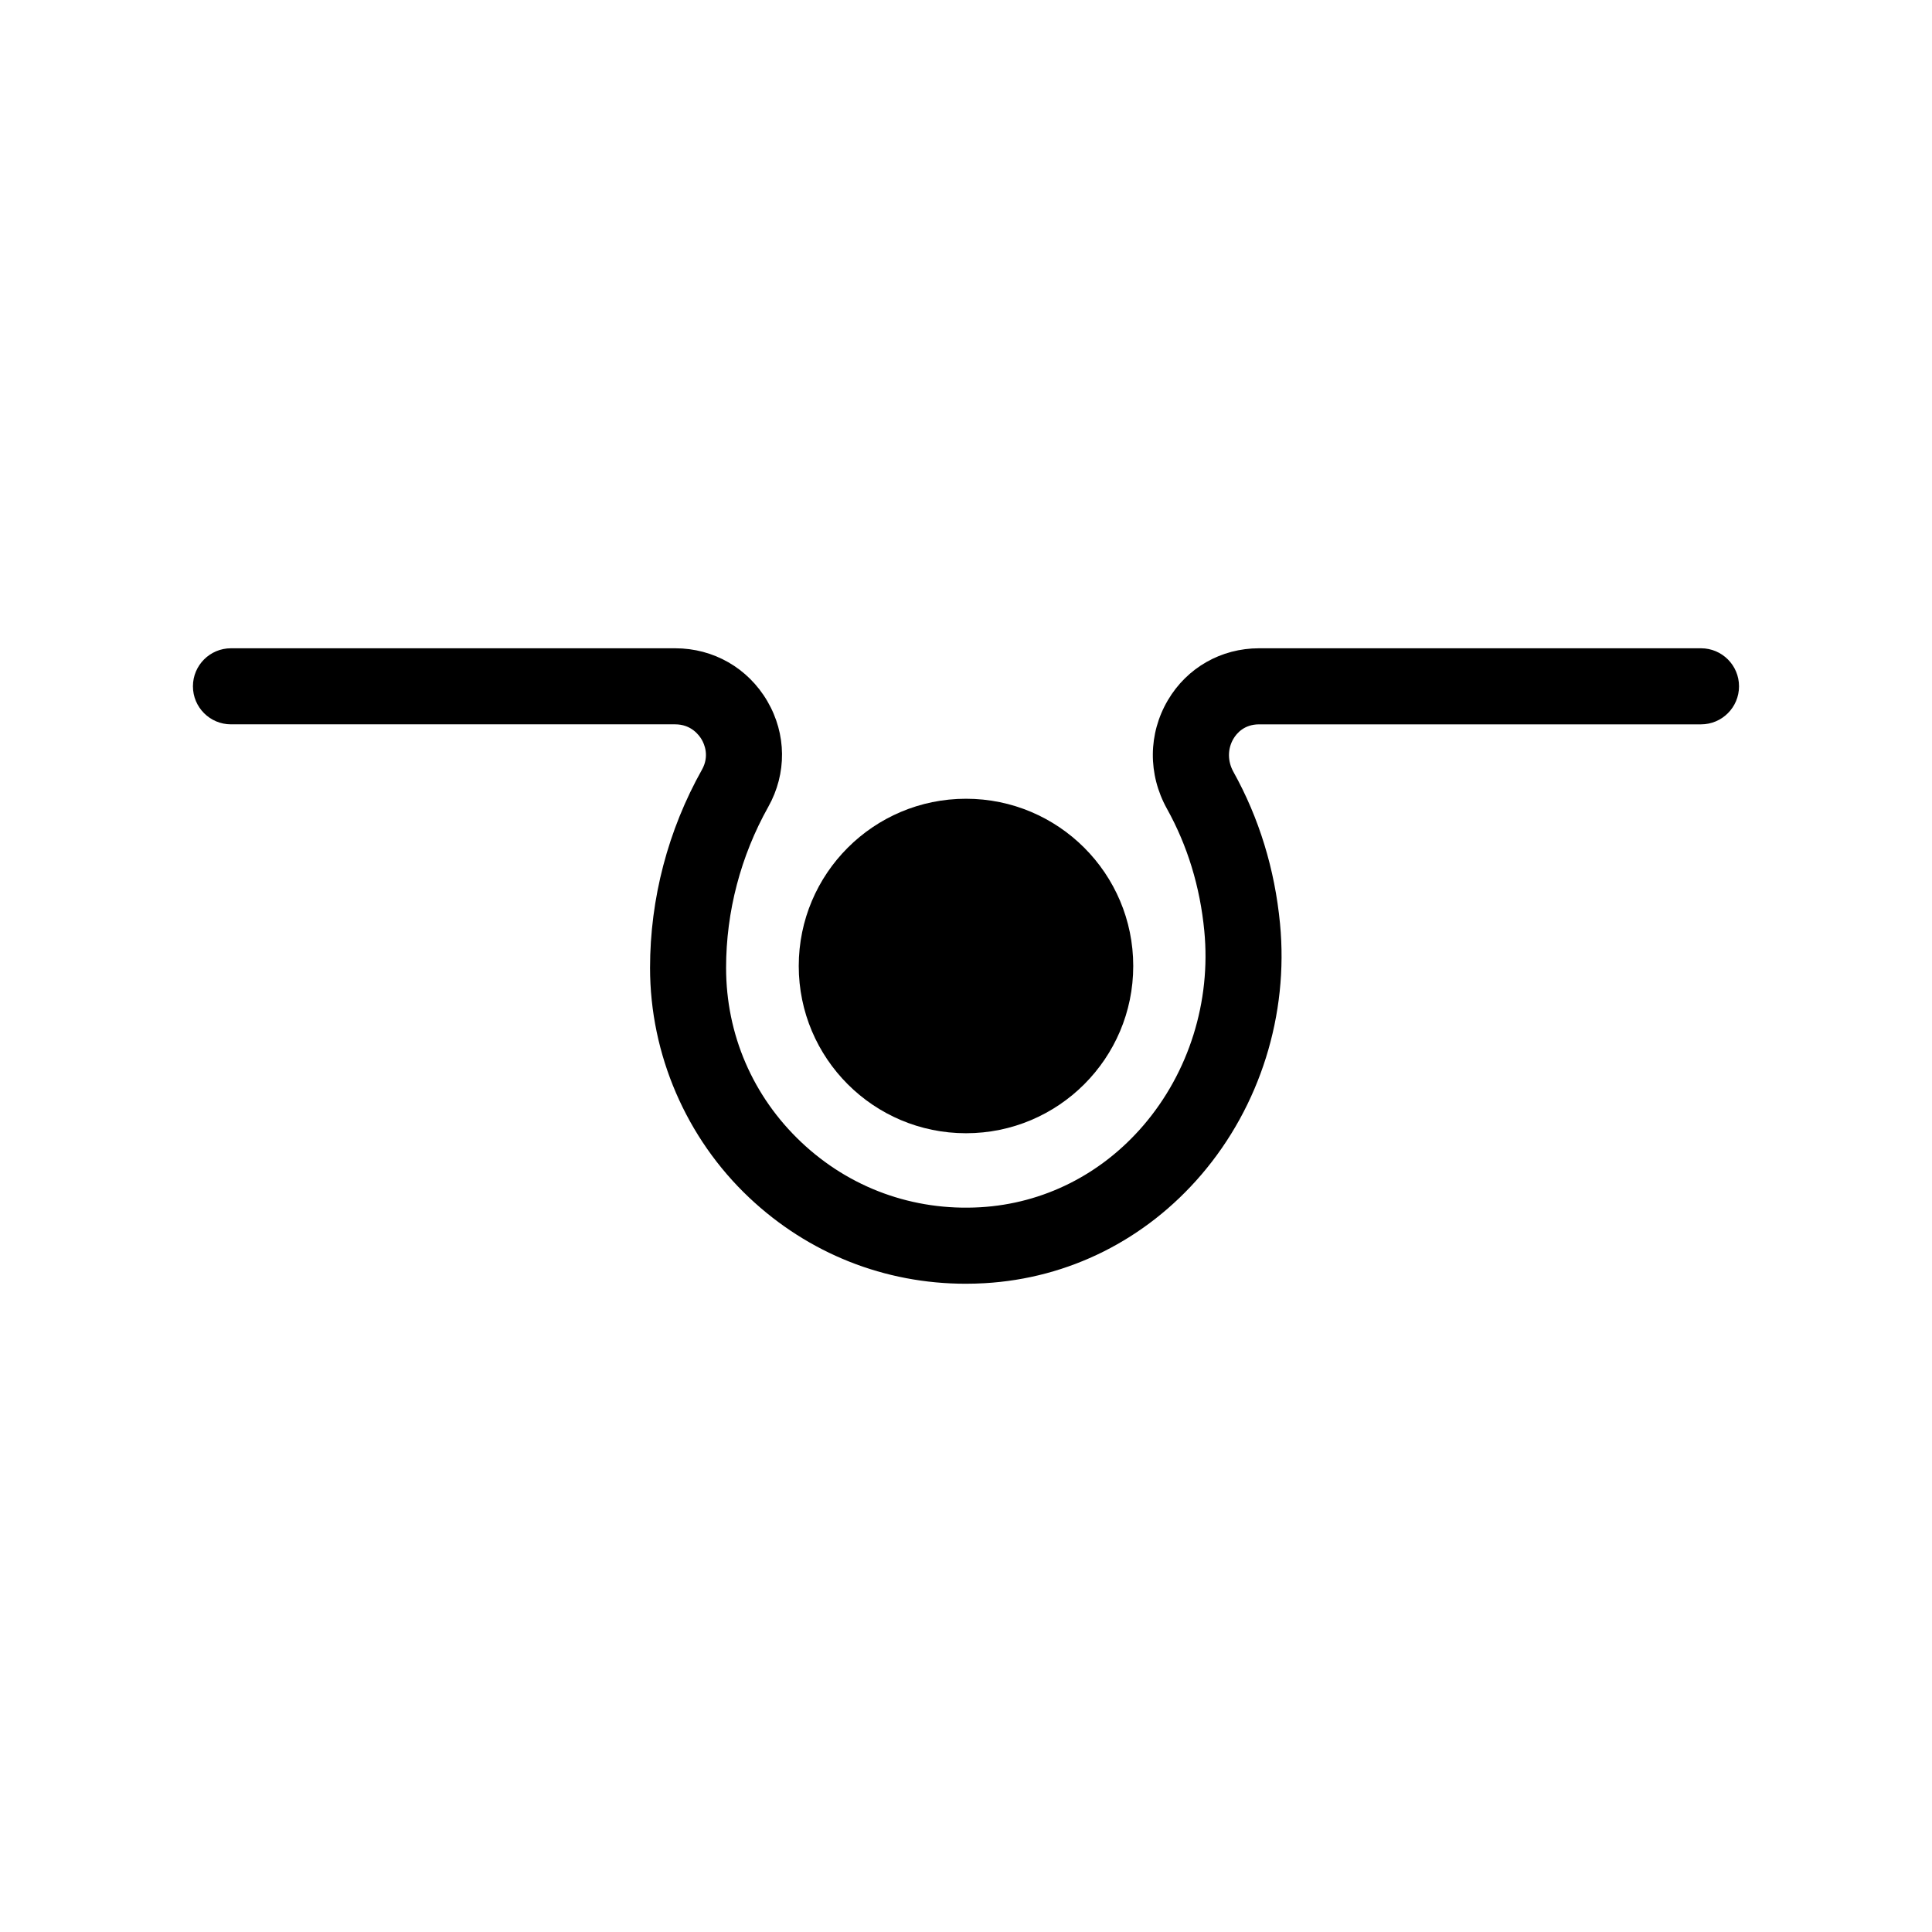
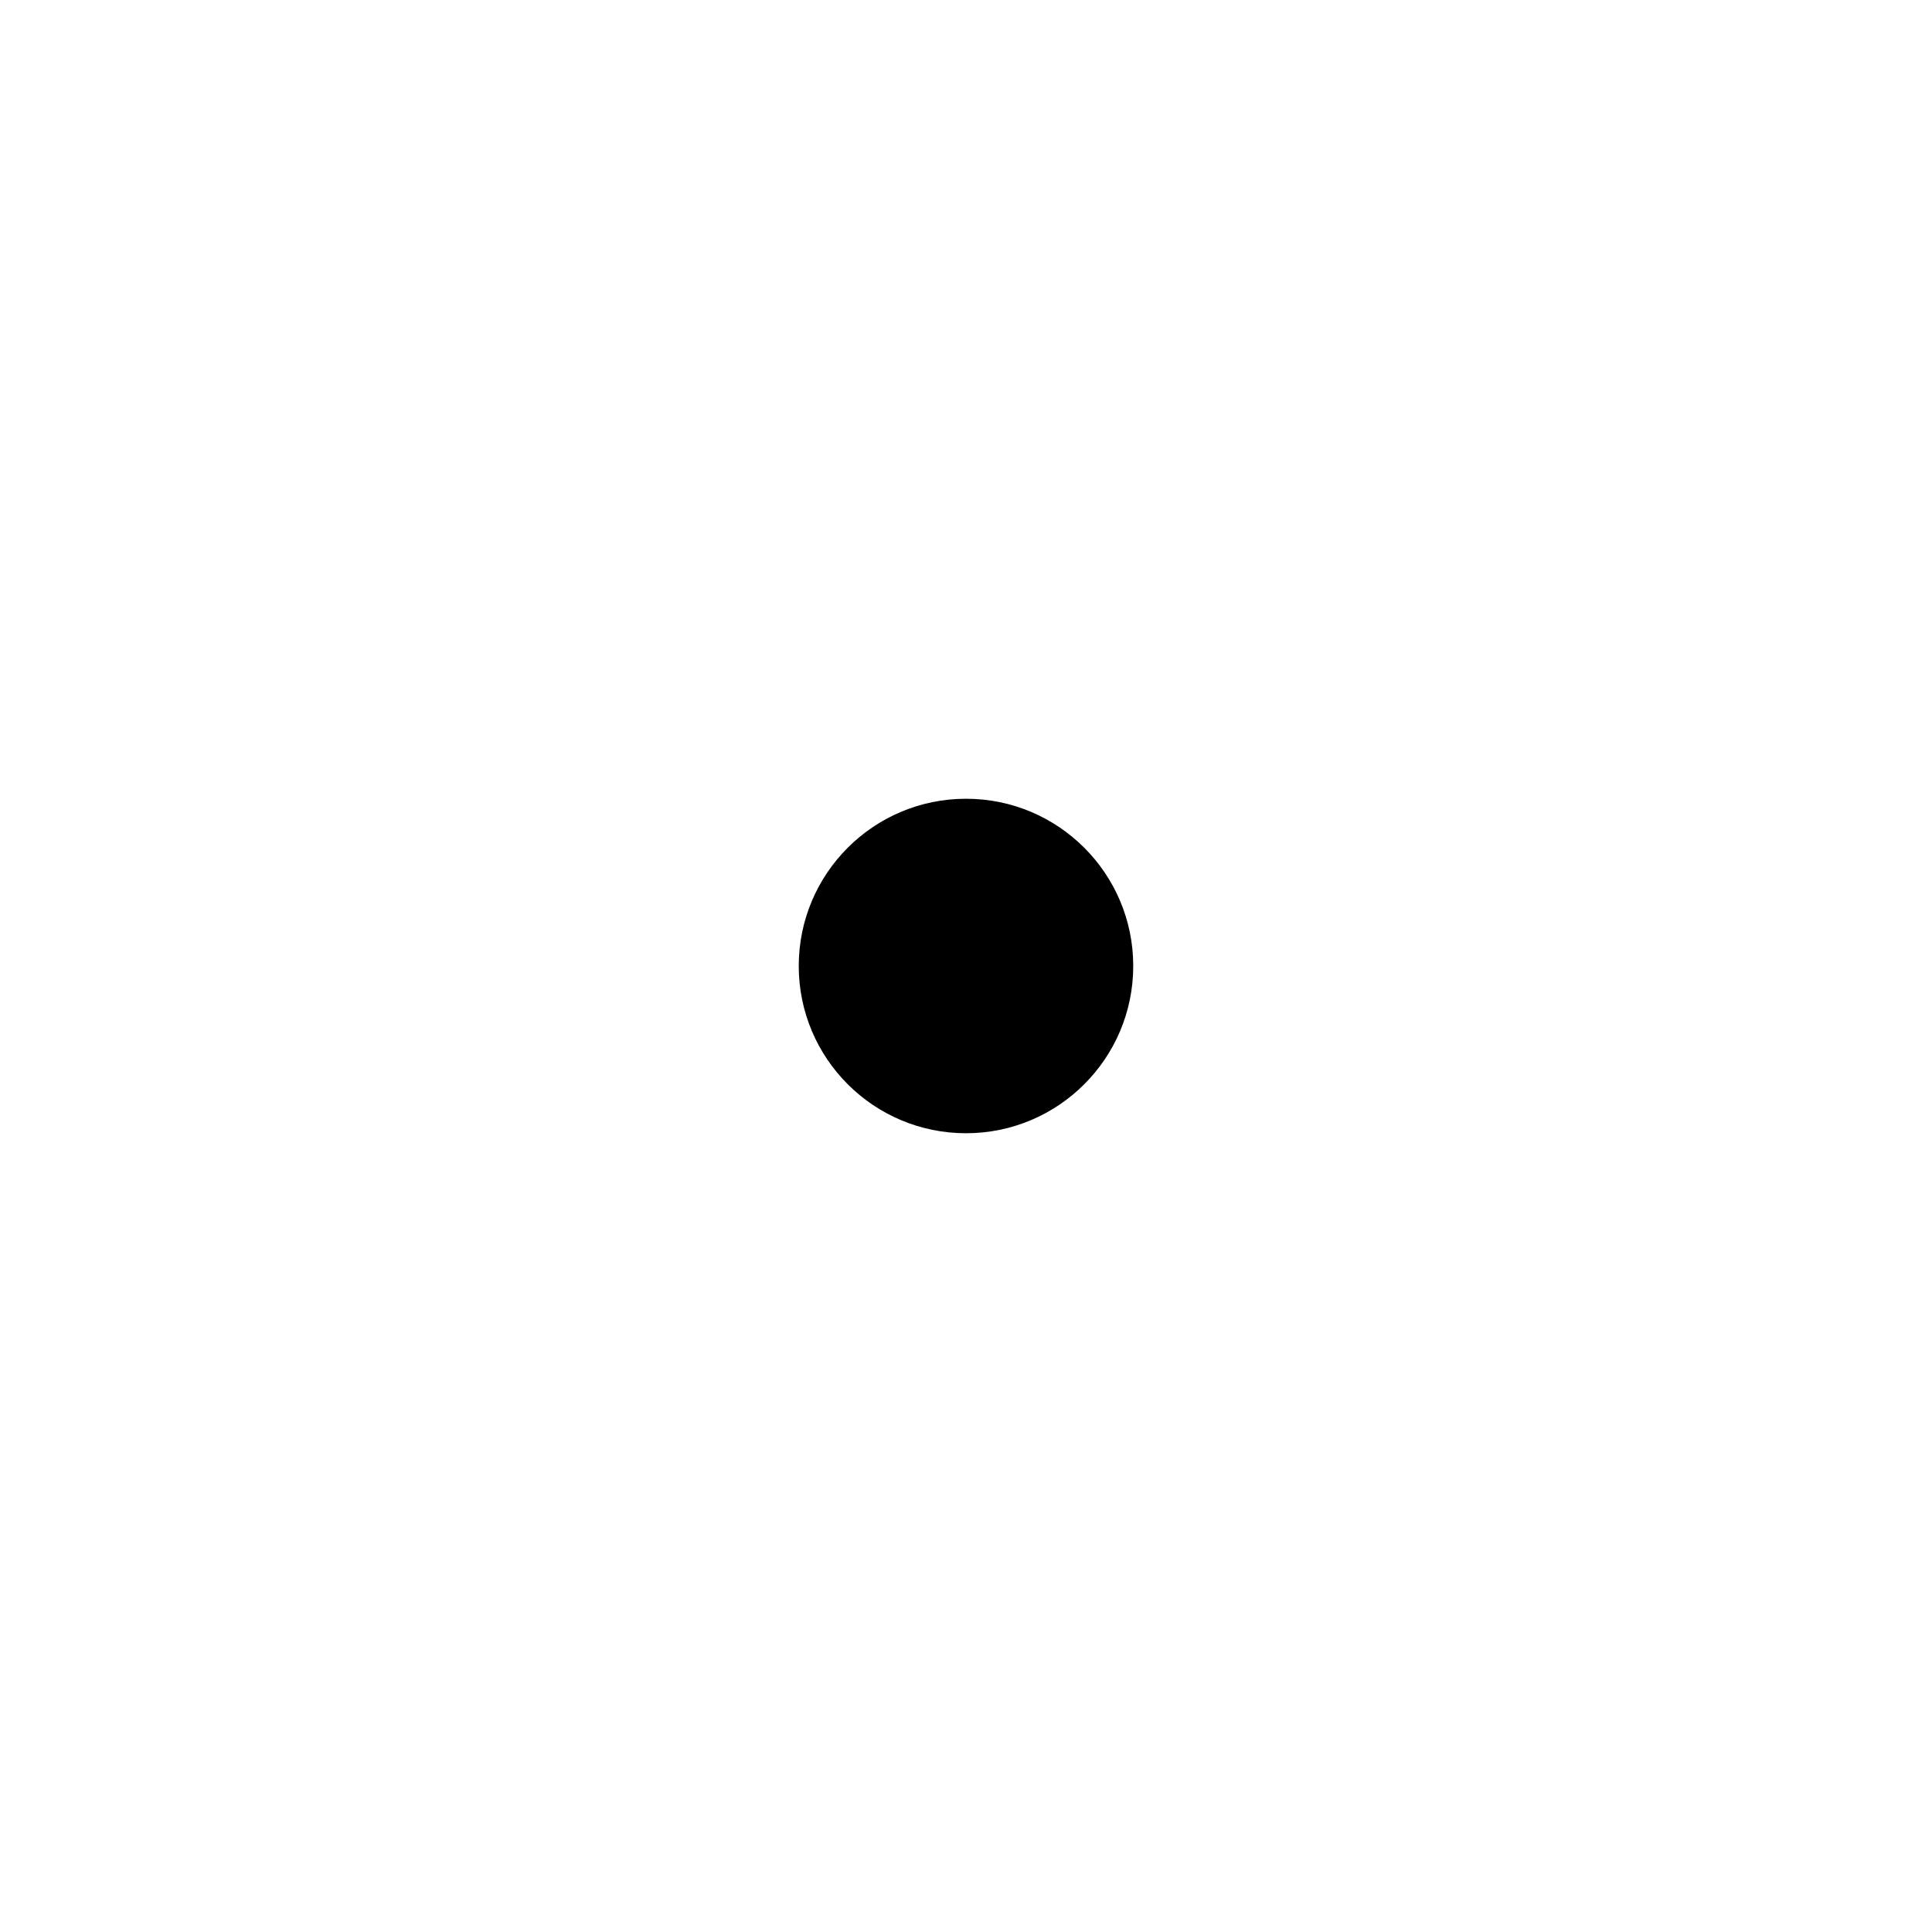
<svg xmlns="http://www.w3.org/2000/svg" fill="#000000" width="800px" height="800px" version="1.1" viewBox="144 144 512 512">
  <g>
-     <path d="m594.78 315.8h-117.11c-10.066 0-19.098 5.148-24.176 13.77-5.219 8.879-5.312 19.625-0.242 28.754 5.453 9.809 8.781 20.703 9.902 32.391 1.801 18.68-4.074 37.449-16.113 51.496-11.18 13.043-26.539 20.754-43.258 21.723-17.73 1.023-34.574-5.094-47.418-17.223-12.859-12.141-19.945-28.562-19.945-46.238 0-14.867 3.867-29.617 11.184-42.66 4.945-8.816 4.848-19.293-0.266-28.023-5.133-8.762-14.254-13.988-24.402-13.988h-117.73c-5.566 0-10.078 4.512-10.078 10.078s4.512 10.078 10.078 10.078h117.73c4.203 0 6.301 2.812 7.012 4.023 0.703 1.195 2.109 4.367 0.082 7.981-9.004 16.047-13.762 34.207-13.762 52.52 0 22.945 9.574 45.141 26.262 60.891 15.711 14.828 35.926 22.832 57.391 22.832 1.668 0 3.344-0.047 5.023-0.145 22.238-1.285 42.621-11.484 57.398-28.727 15.586-18.188 23.191-42.441 20.875-66.543-1.391-14.461-5.543-28.004-12.355-40.25-1.566-2.816-1.566-6.082 0-8.742 0.84-1.434 2.848-3.836 6.805-3.836h117.11c5.566 0 10.078-4.512 10.078-10.078 0.004-5.57-4.508-10.082-10.074-10.082z" />
    <path d="m444.32 400c0 24.477-19.844 44.32-44.32 44.32-24.48 0-44.324-19.844-44.324-44.32 0-24.48 19.844-44.324 44.324-44.324 24.477 0 44.32 19.844 44.32 44.324" />
  </g>
</svg>